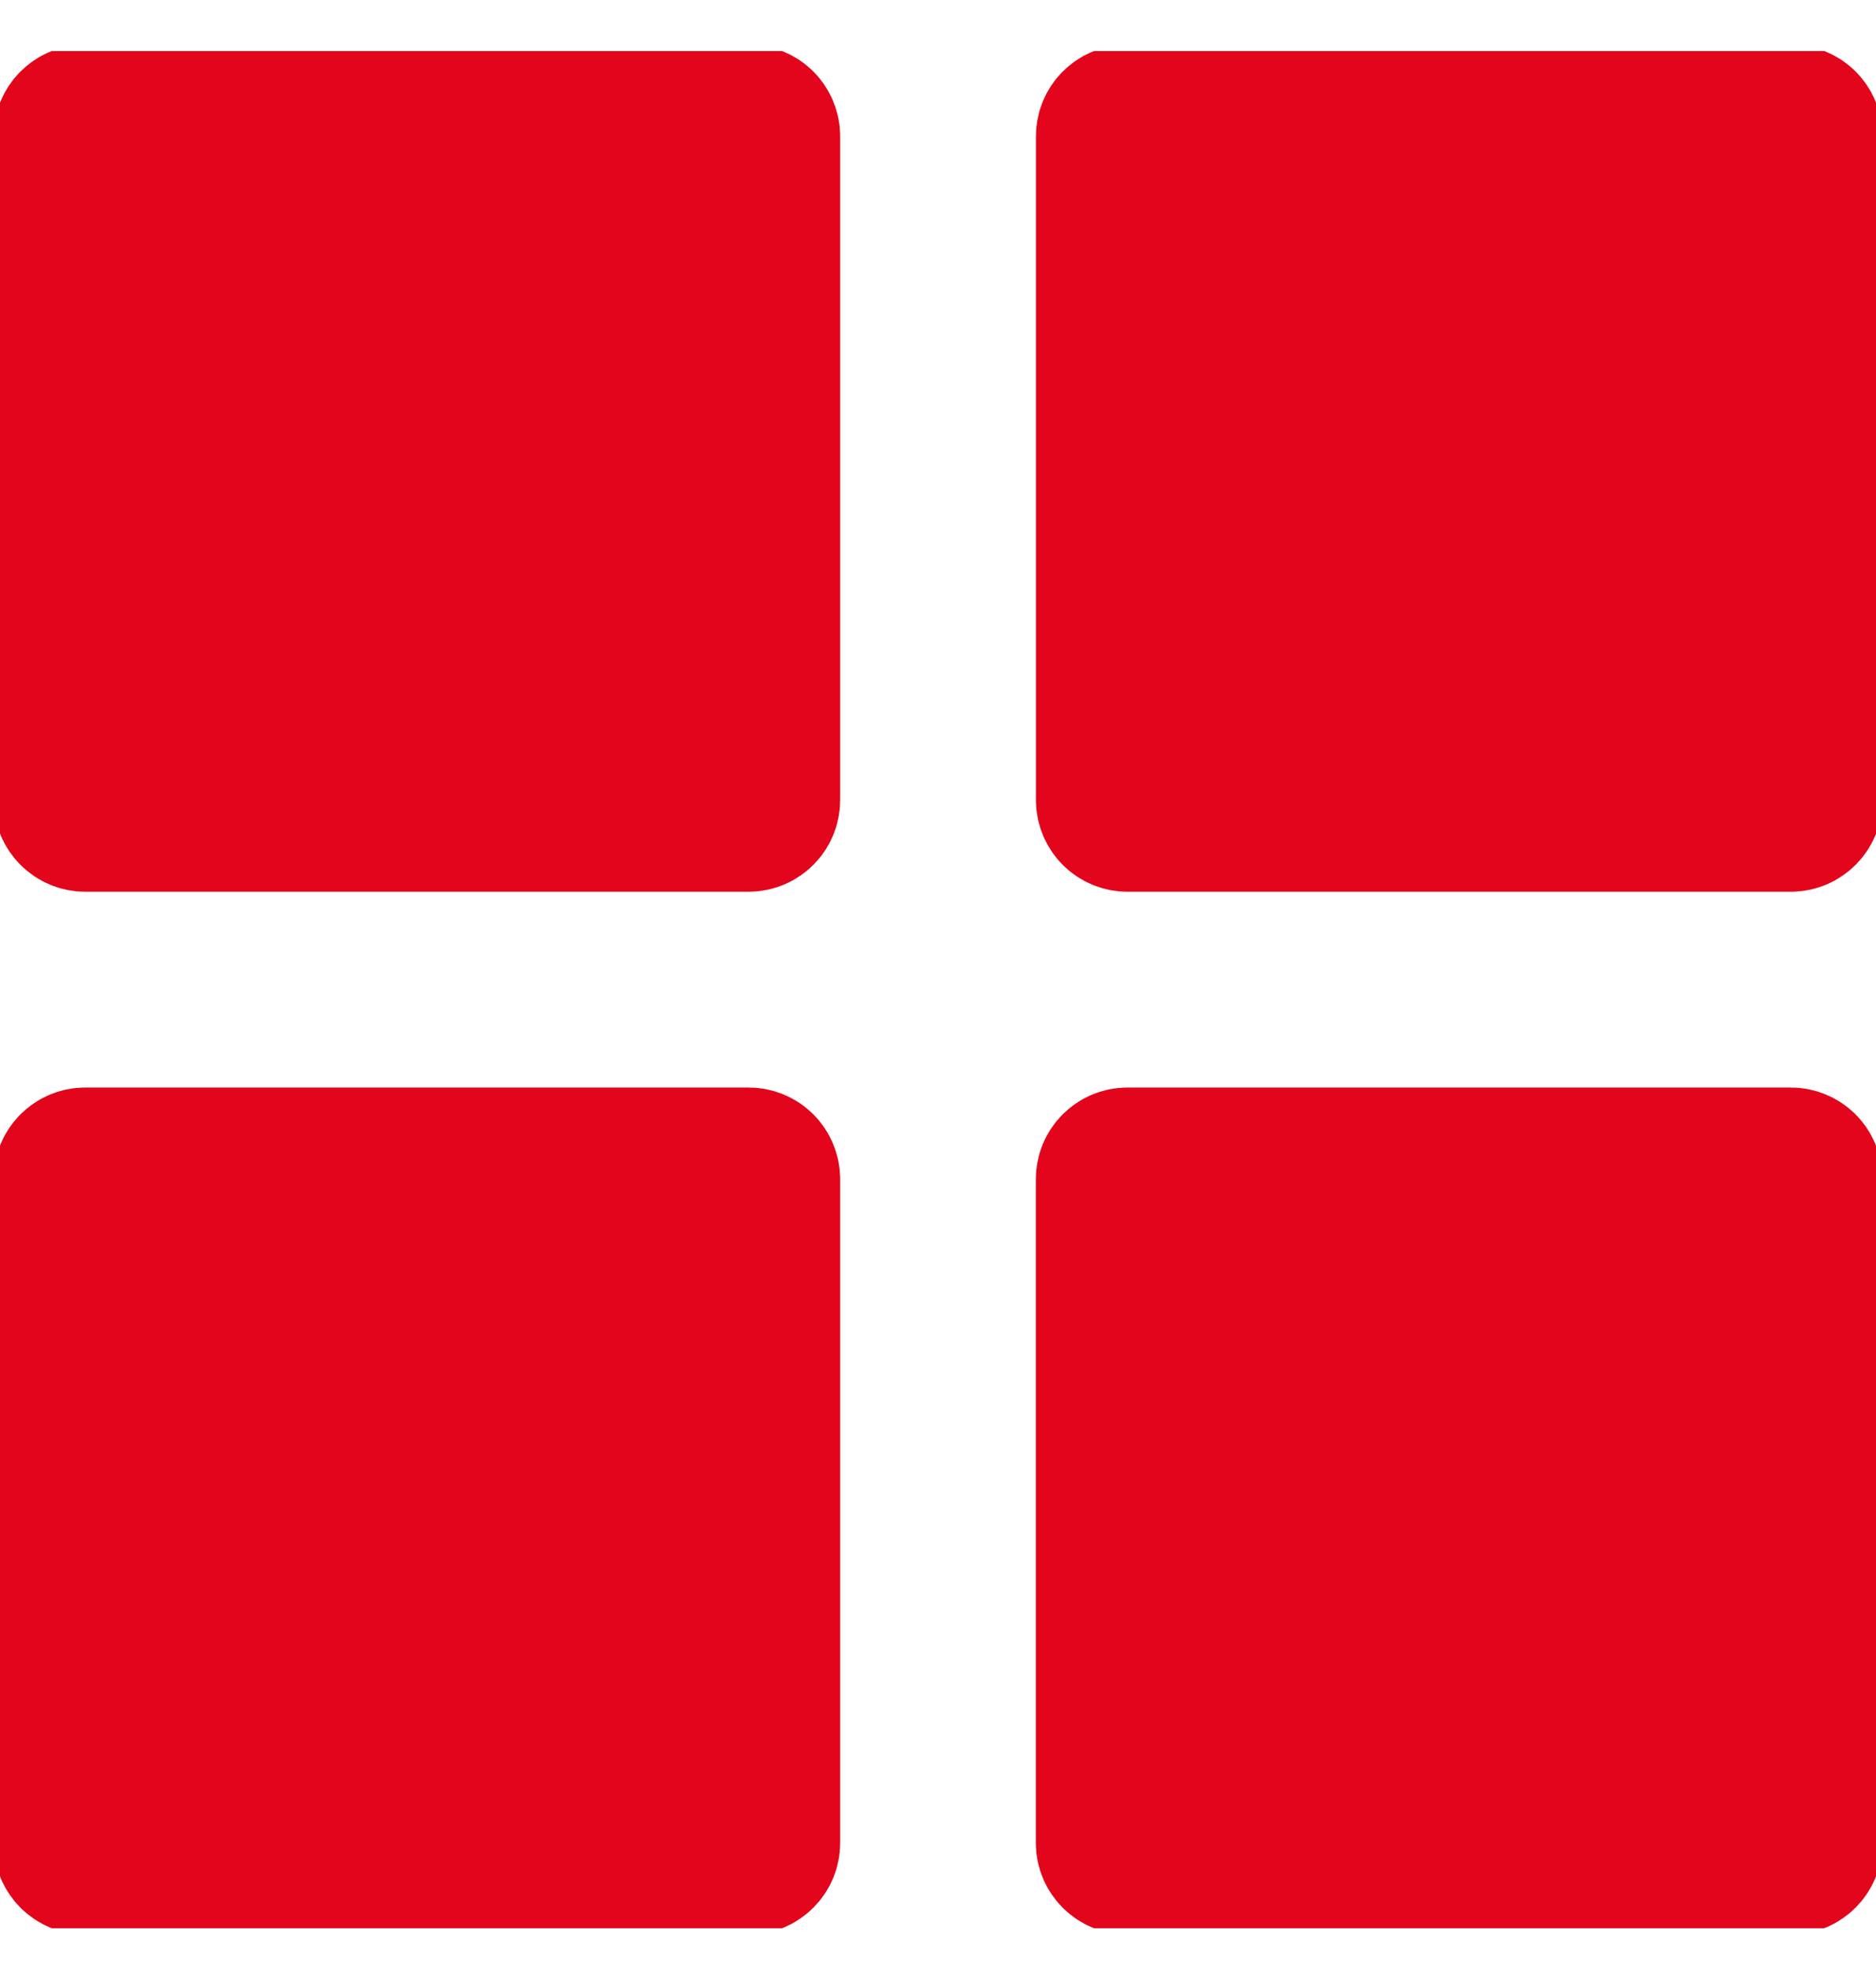
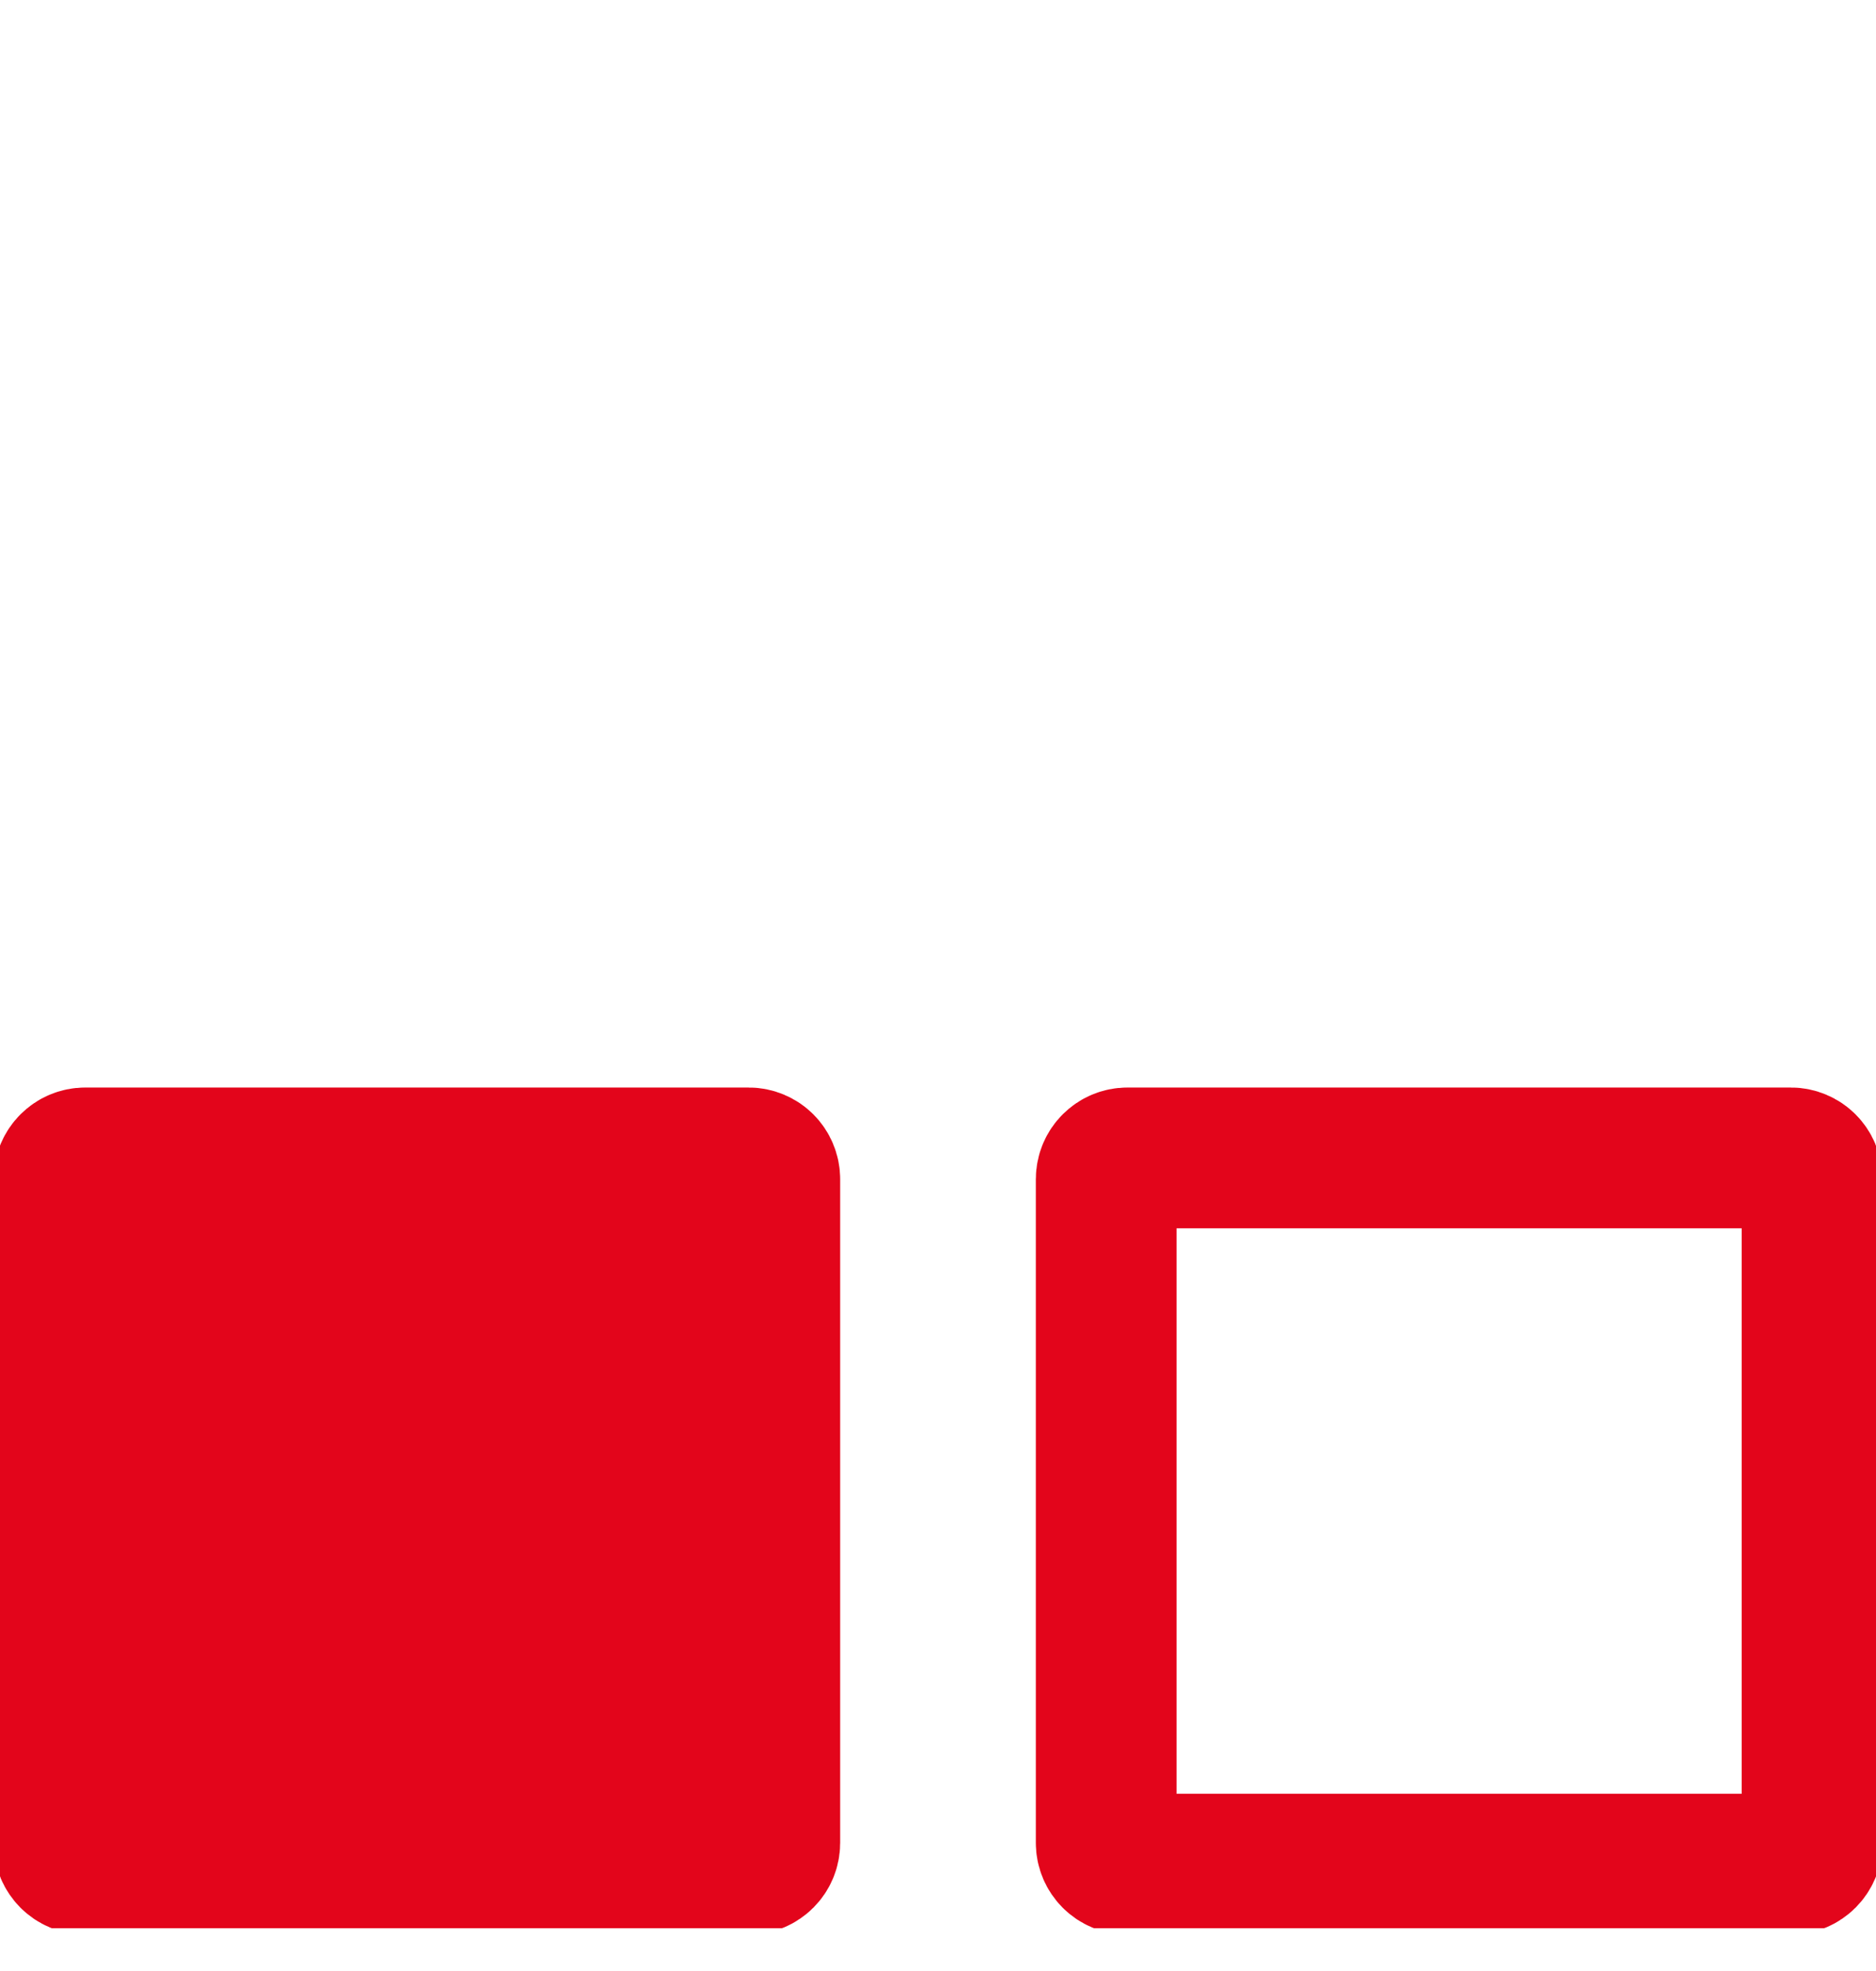
<svg xmlns="http://www.w3.org/2000/svg" width="20" height="21" viewBox="0 0 20 21" fill="none">
  <g clip-path="url(#clip0_513_9700)">
-     <path d="M7.98 0.544H0.909C0.407 0.544 0 0.951 0 1.453V8.524C0 9.026 0.407 9.433 0.909 9.433H7.98C8.482 9.433 8.889 9.026 8.889 8.524V1.453C8.889 0.951 8.482 0.544 7.98 0.544Z" fill="#E3051B" />
-     <path d="M7.98 1.226H0.909C0.784 1.226 0.682 1.327 0.682 1.453V8.524C0.682 8.649 0.784 8.751 0.909 8.751H7.98C8.106 8.751 8.207 8.649 8.207 8.524V1.453C8.207 1.327 8.106 1.226 7.98 1.226Z" stroke="#E3051B" stroke-width="1.5" />
-     <path d="M19.092 0.544H12.021C11.519 0.544 11.112 0.951 11.112 1.453V8.524C11.112 9.026 11.519 9.433 12.021 9.433H19.092C19.594 9.433 20.001 9.026 20.001 8.524V1.453C20.001 0.951 19.594 0.544 19.092 0.544Z" fill="#E3051B" />
-     <path d="M19.092 1.226H12.021C11.895 1.226 11.794 1.327 11.794 1.453V8.524C11.794 8.649 11.895 8.751 12.021 8.751H19.092C19.217 8.751 19.319 8.649 19.319 8.524V1.453C19.319 1.327 19.217 1.226 19.092 1.226Z" stroke="#E3051B" stroke-width="1.5" />
    <path d="M7.98 11.655H0.909C0.407 11.655 0 12.062 0 12.564V19.635C0 20.137 0.407 20.544 0.909 20.544H7.98C8.482 20.544 8.889 20.137 8.889 19.635V12.564C8.889 12.062 8.482 11.655 7.98 11.655Z" fill="#E3051B" />
    <path d="M7.98 12.337H0.909C0.784 12.337 0.682 12.438 0.682 12.564V19.635C0.682 19.76 0.784 19.862 0.909 19.862H7.98C8.106 19.862 8.207 19.76 8.207 19.635V12.564C8.207 12.438 8.106 12.337 7.98 12.337Z" stroke="#E3051B" stroke-width="1.5" />
-     <path d="M19.091 11.655H12.02C11.518 11.655 11.111 12.062 11.111 12.564V19.635C11.111 20.137 11.518 20.544 12.02 20.544H19.091C19.593 20.544 20 20.137 20 19.635V12.564C20 12.062 19.593 11.655 19.091 11.655Z" fill="#E3051B" />
    <path d="M19.091 12.337H12.02C11.895 12.337 11.793 12.438 11.793 12.564V19.635C11.793 19.76 11.895 19.862 12.02 19.862H19.091C19.216 19.862 19.318 19.76 19.318 19.635V12.564C19.318 12.438 19.216 12.337 19.091 12.337Z" stroke="#E3051B" stroke-width="1.5" />
  </g>
  <defs>
    <clipPath id="clip0_513_9700">
      <rect width="20" height="20" fill="white" transform="translate(0 0.544)" />
    </clipPath>
  </defs>
</svg>